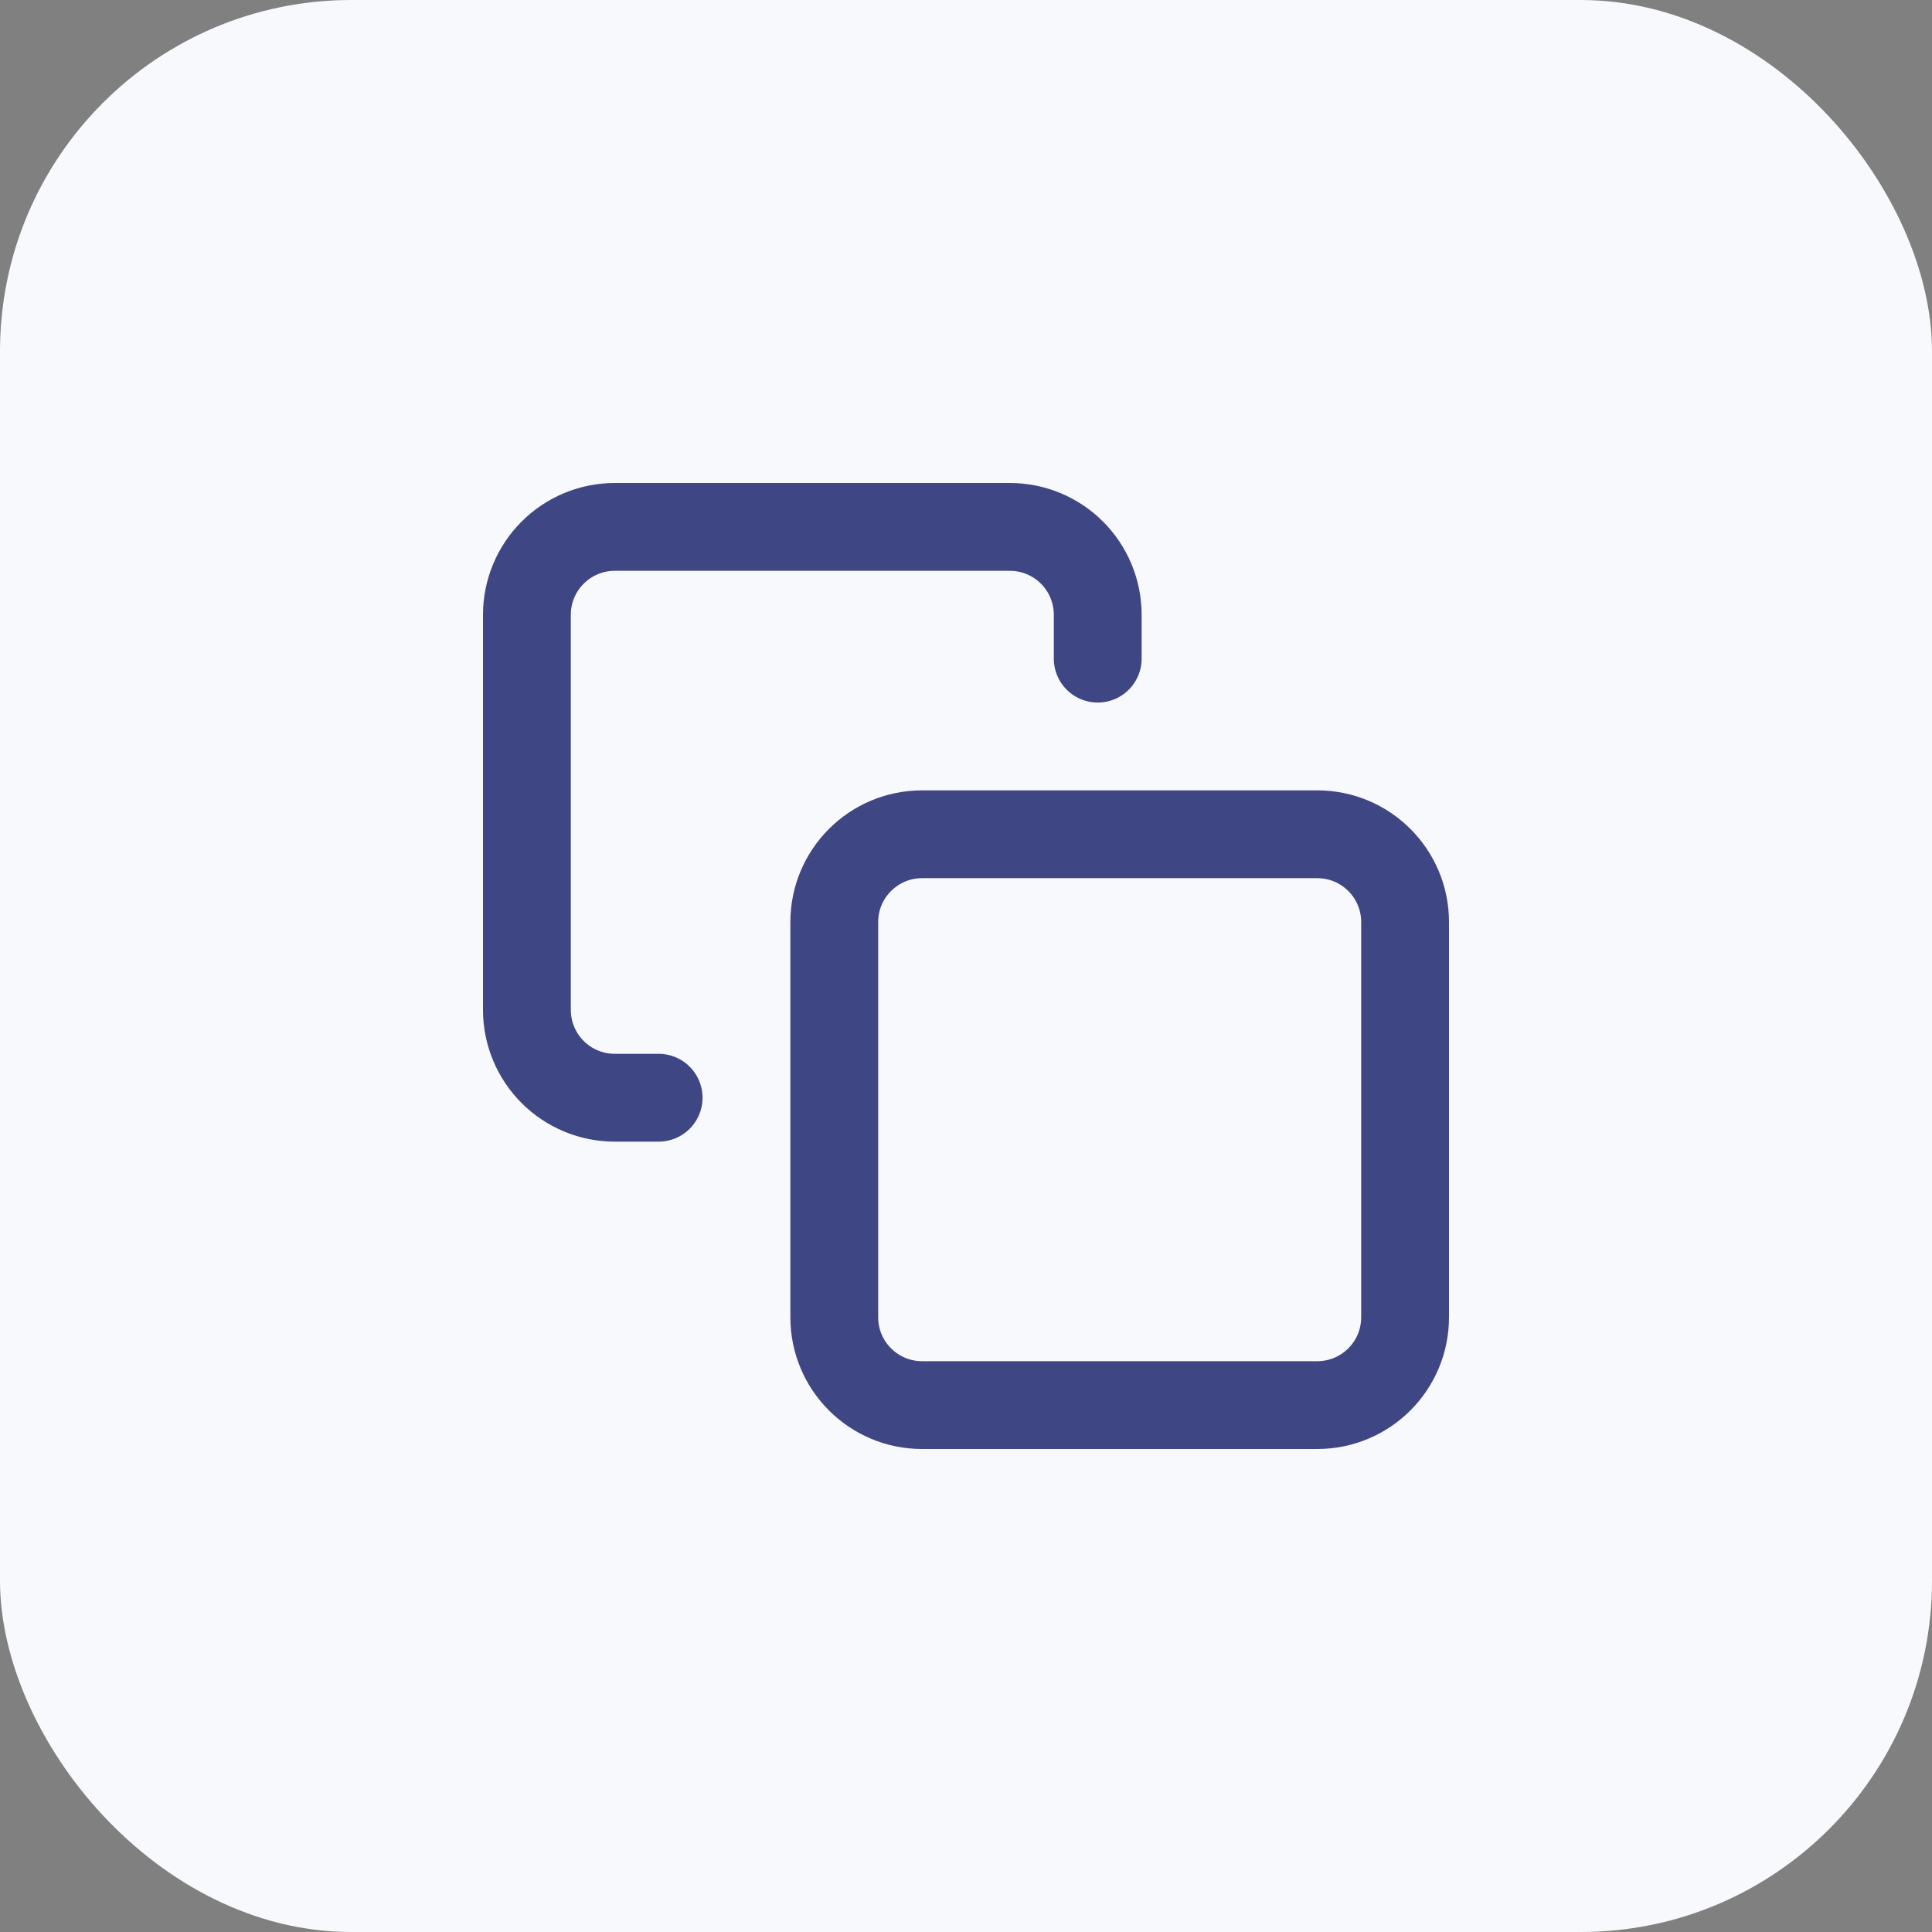
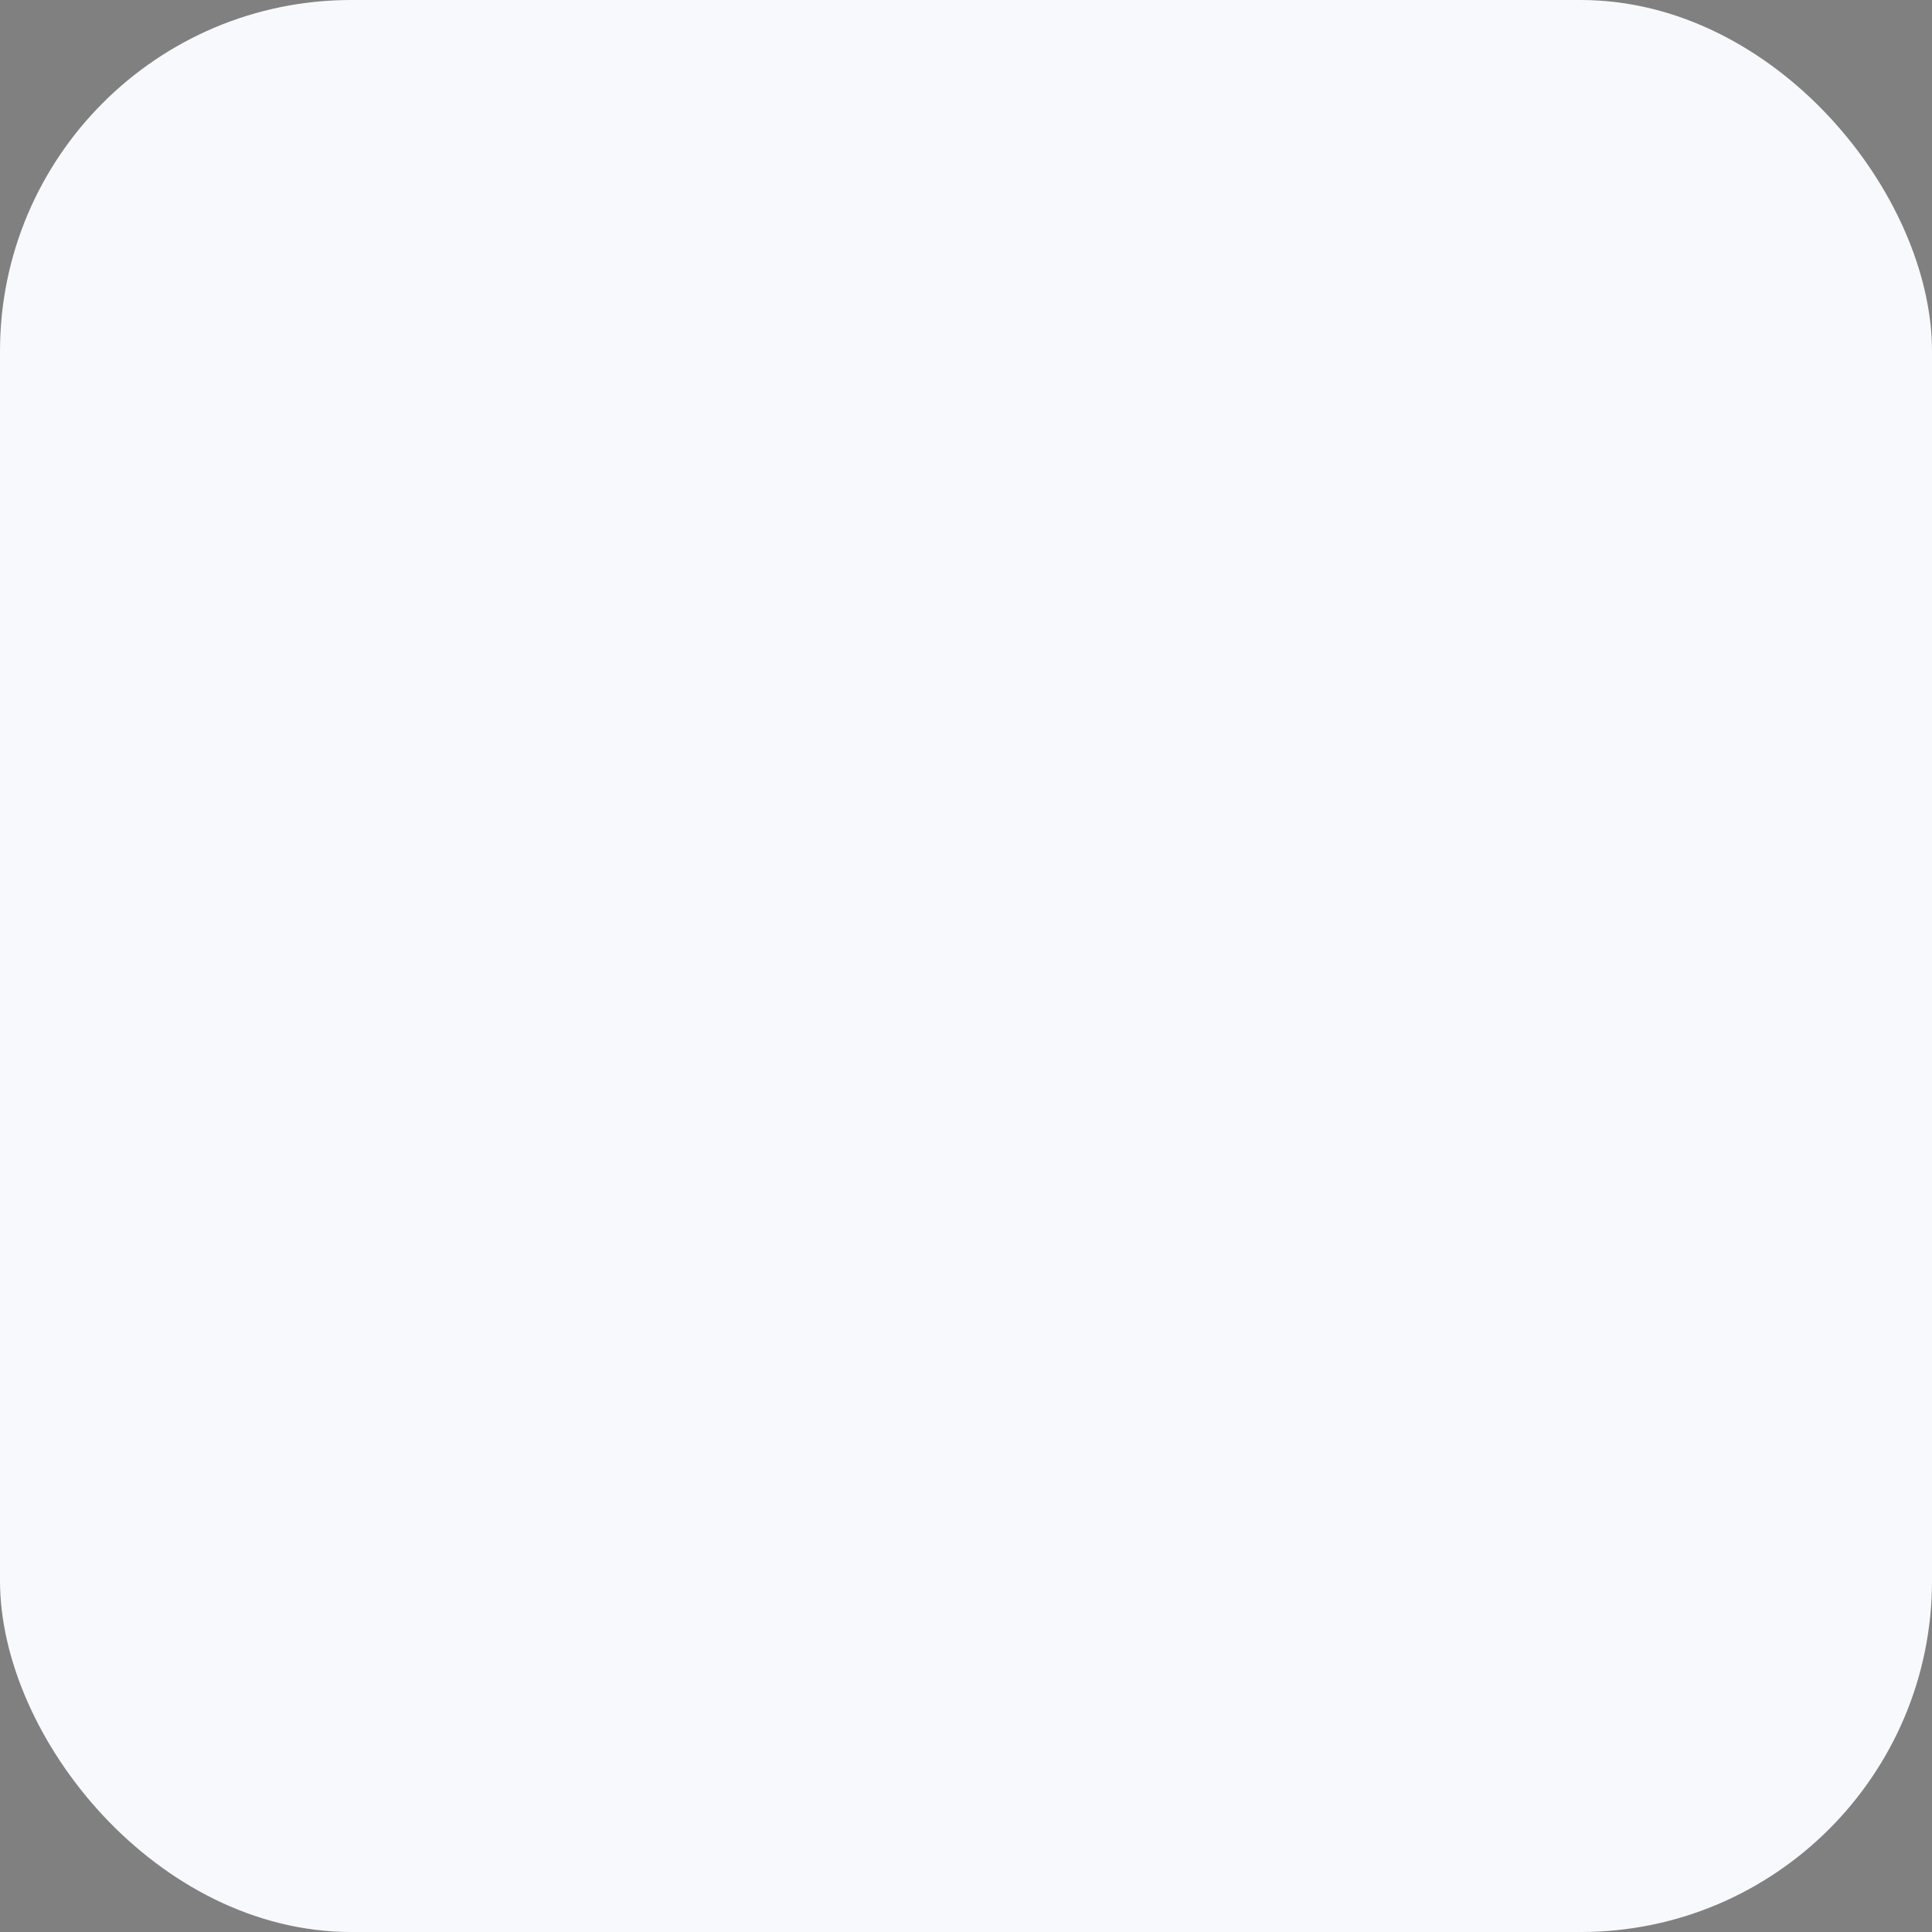
<svg xmlns="http://www.w3.org/2000/svg" width="44" height="44" viewBox="0 0 44 44" fill="none">
  <rect x="0" y="0" width="44" height="44" fill="#808080" stroke="none" />
  <rect width="44" height="44" rx="8" fill="#F8F9FC" />
-   <path d="M15 25H14C13.47 25 12.961 24.789 12.586 24.414C12.211 24.039 12 23.53 12 23V14C12 13.47 12.211 12.961 12.586 12.586C12.961 12.211 13.47 12 14 12H23C23.53 12 24.039 12.211 24.414 12.586C24.789 12.961 25 13.47 25 14V15M21 19H30C31.105 19 32 19.895 32 21V30C32 31.105 31.105 32 30 32H21C19.895 32 19 31.105 19 30V21C19 19.895 19.895 19 21 19Z" stroke="#3E4784" stroke-width="2" stroke-linecap="round" stroke-linejoin="round" />
</svg>